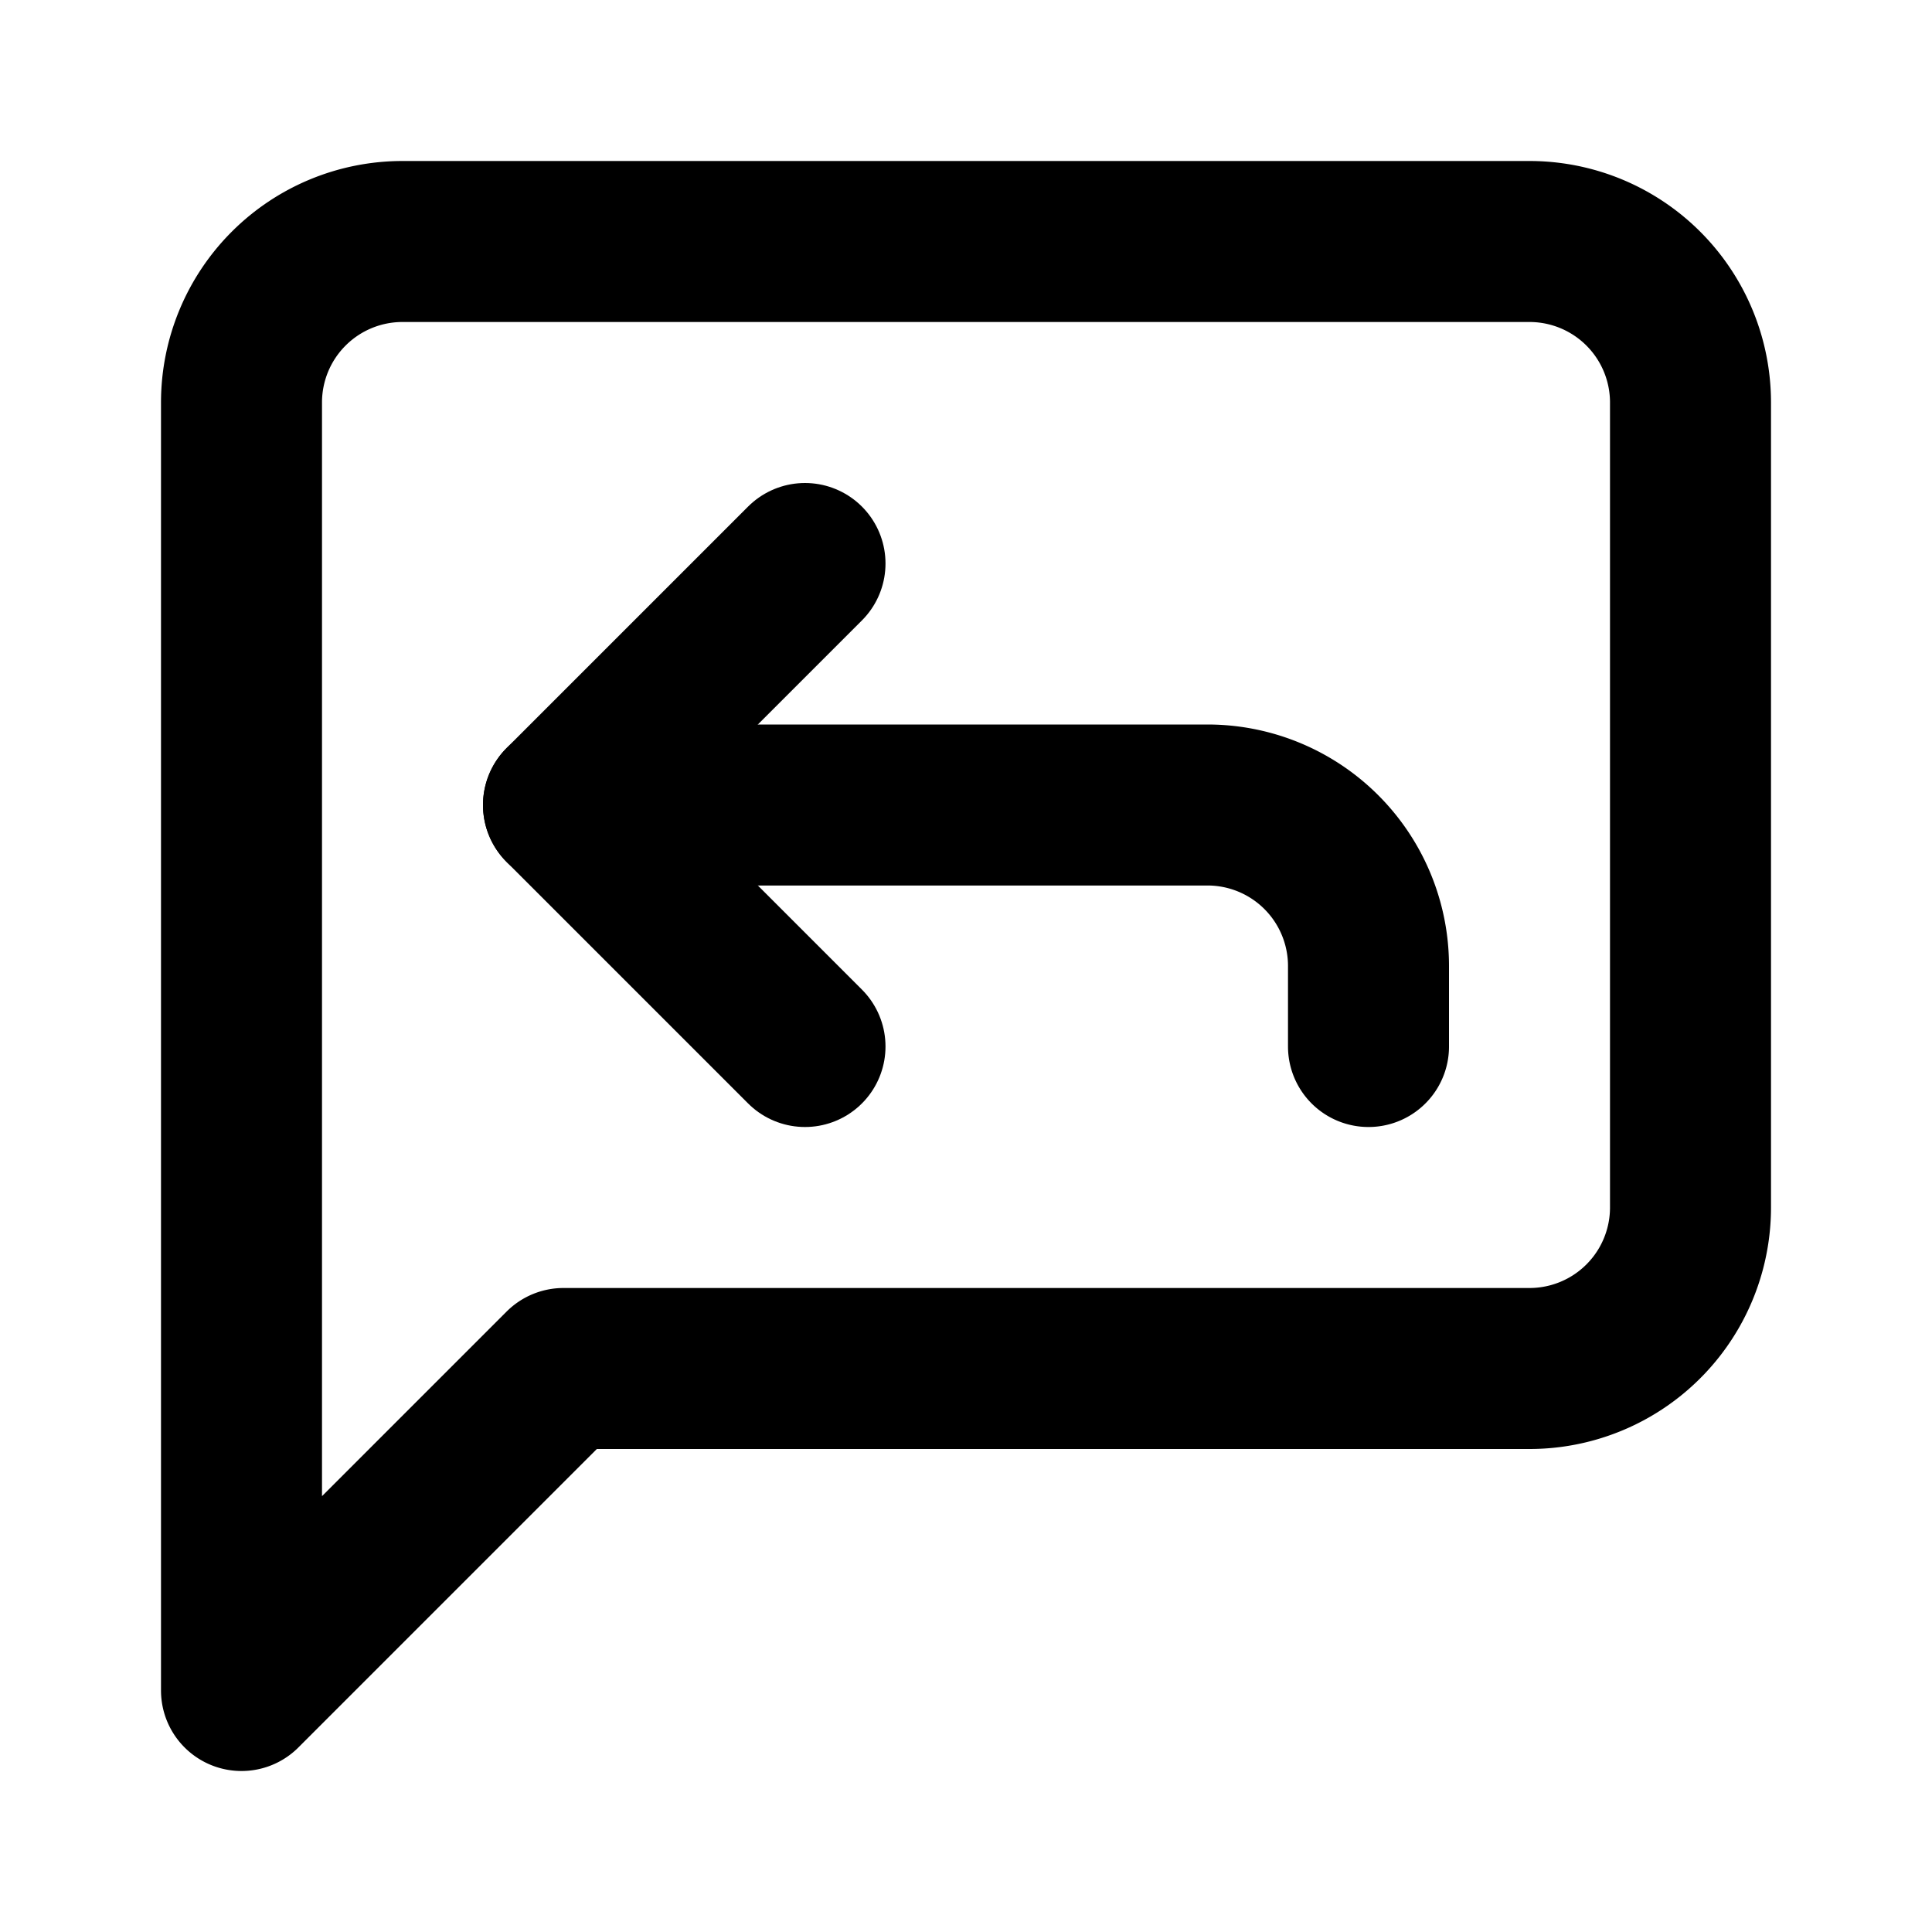
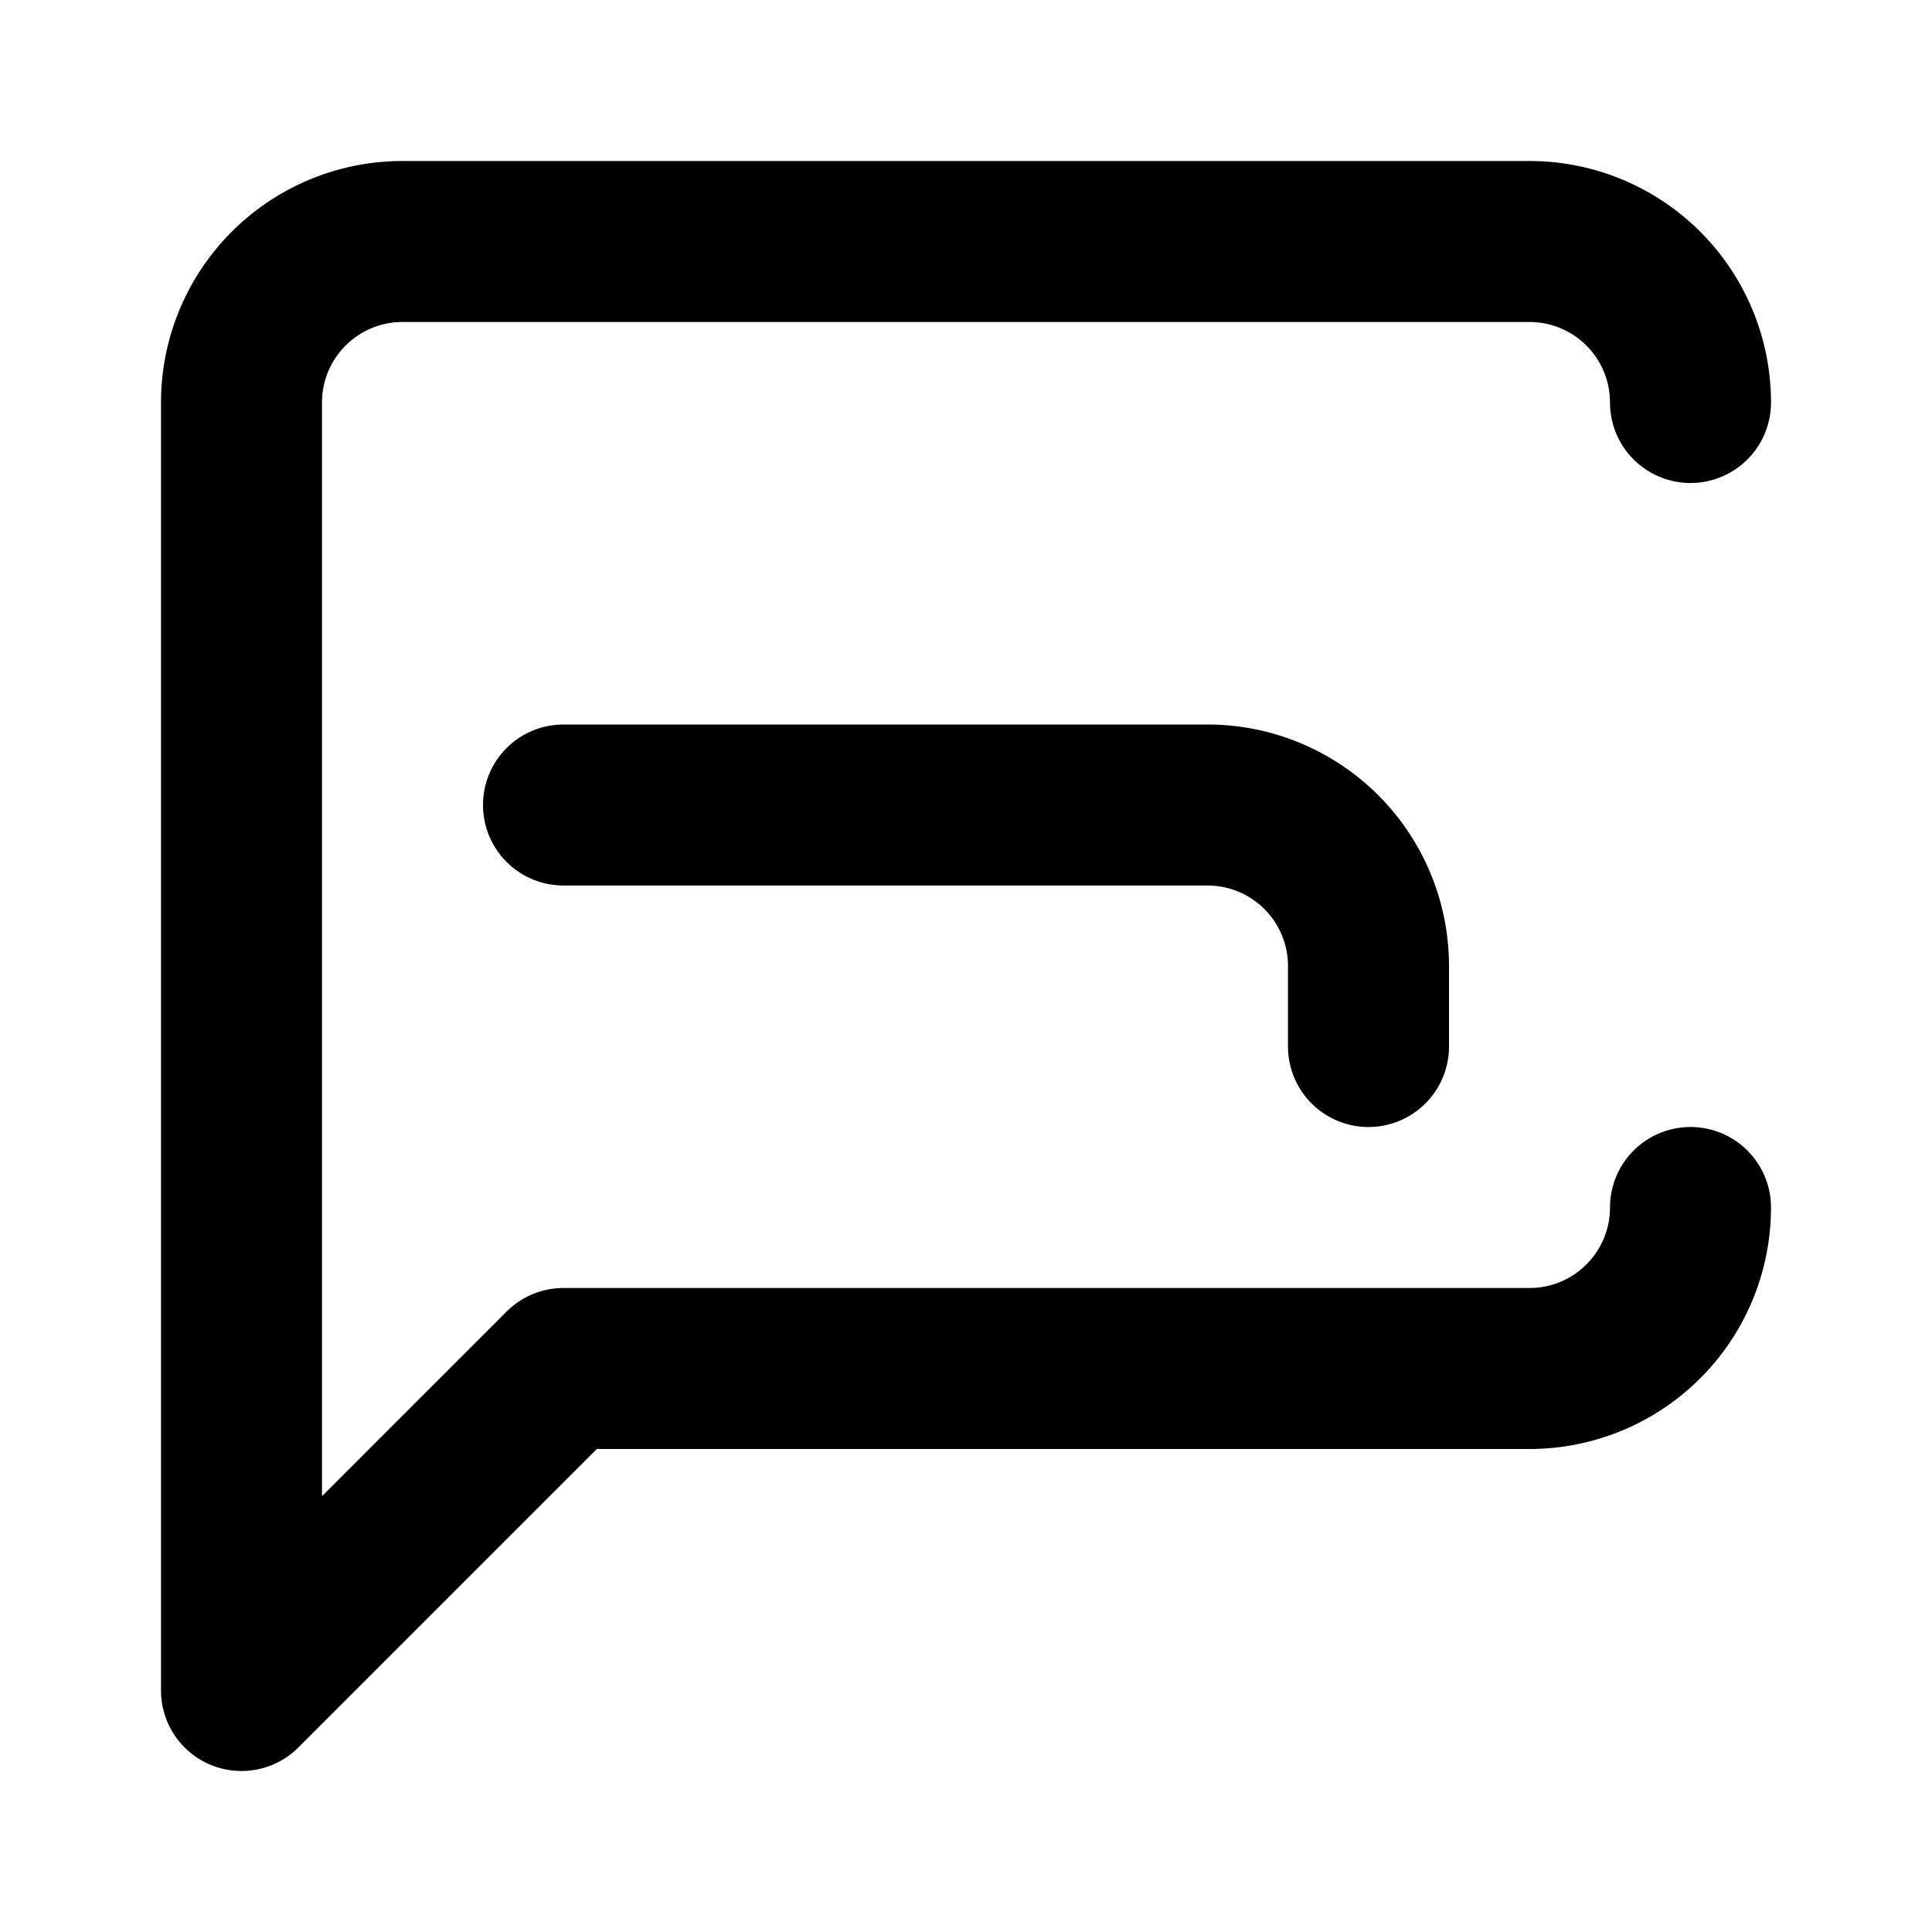
<svg xmlns="http://www.w3.org/2000/svg" width="24" height="24" viewBox="0 0 24 24" fill="none" stroke="currentColor" stroke-width="2" stroke-linecap="round" stroke-linejoin="round">
-   <path vector-effect="non-scaling-stroke" d="M21 15a2 2 0 0 1-2 2H7l-4 4V5a2 2 0 0 1 2-2h14a2 2 0 0 1 2 2z" />
-   <path vector-effect="non-scaling-stroke" d="m10 7-3 3 3 3" />
+   <path vector-effect="non-scaling-stroke" d="M21 15a2 2 0 0 1-2 2H7l-4 4V5a2 2 0 0 1 2-2h14a2 2 0 0 1 2 2" />
  <path vector-effect="non-scaling-stroke" d="M17 13v-1a2 2 0 0 0-2-2H7" />
</svg>